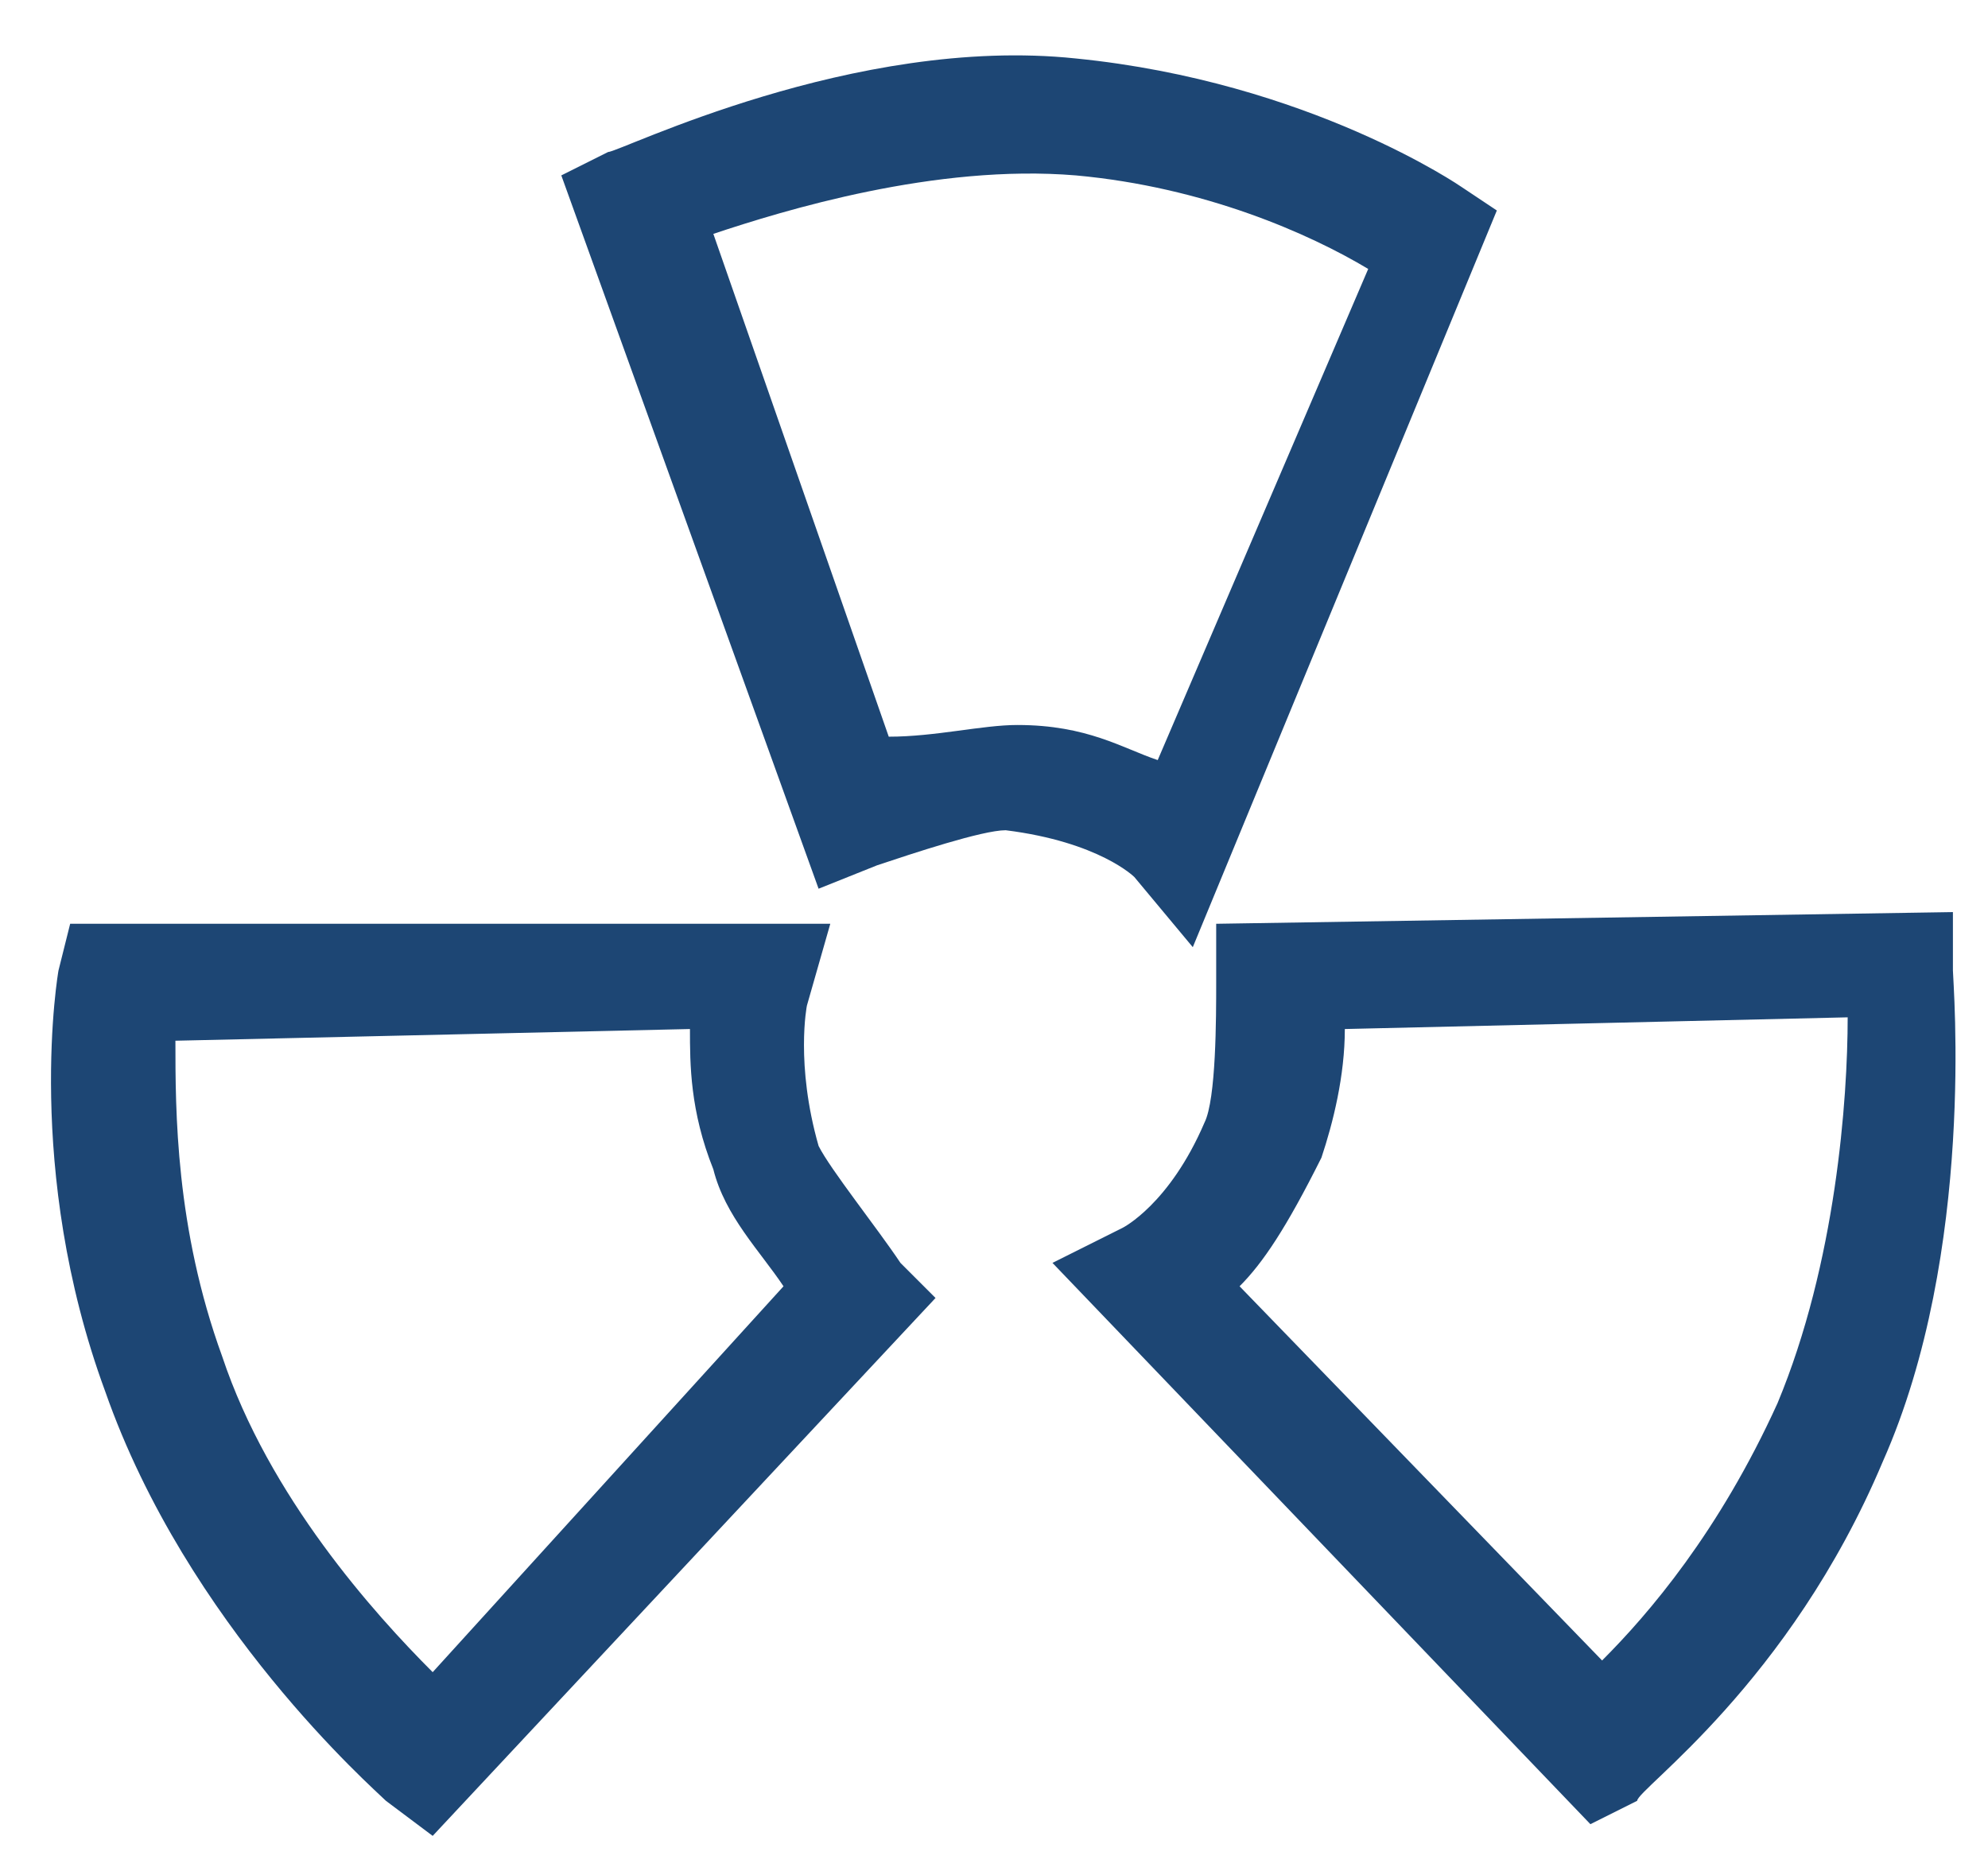
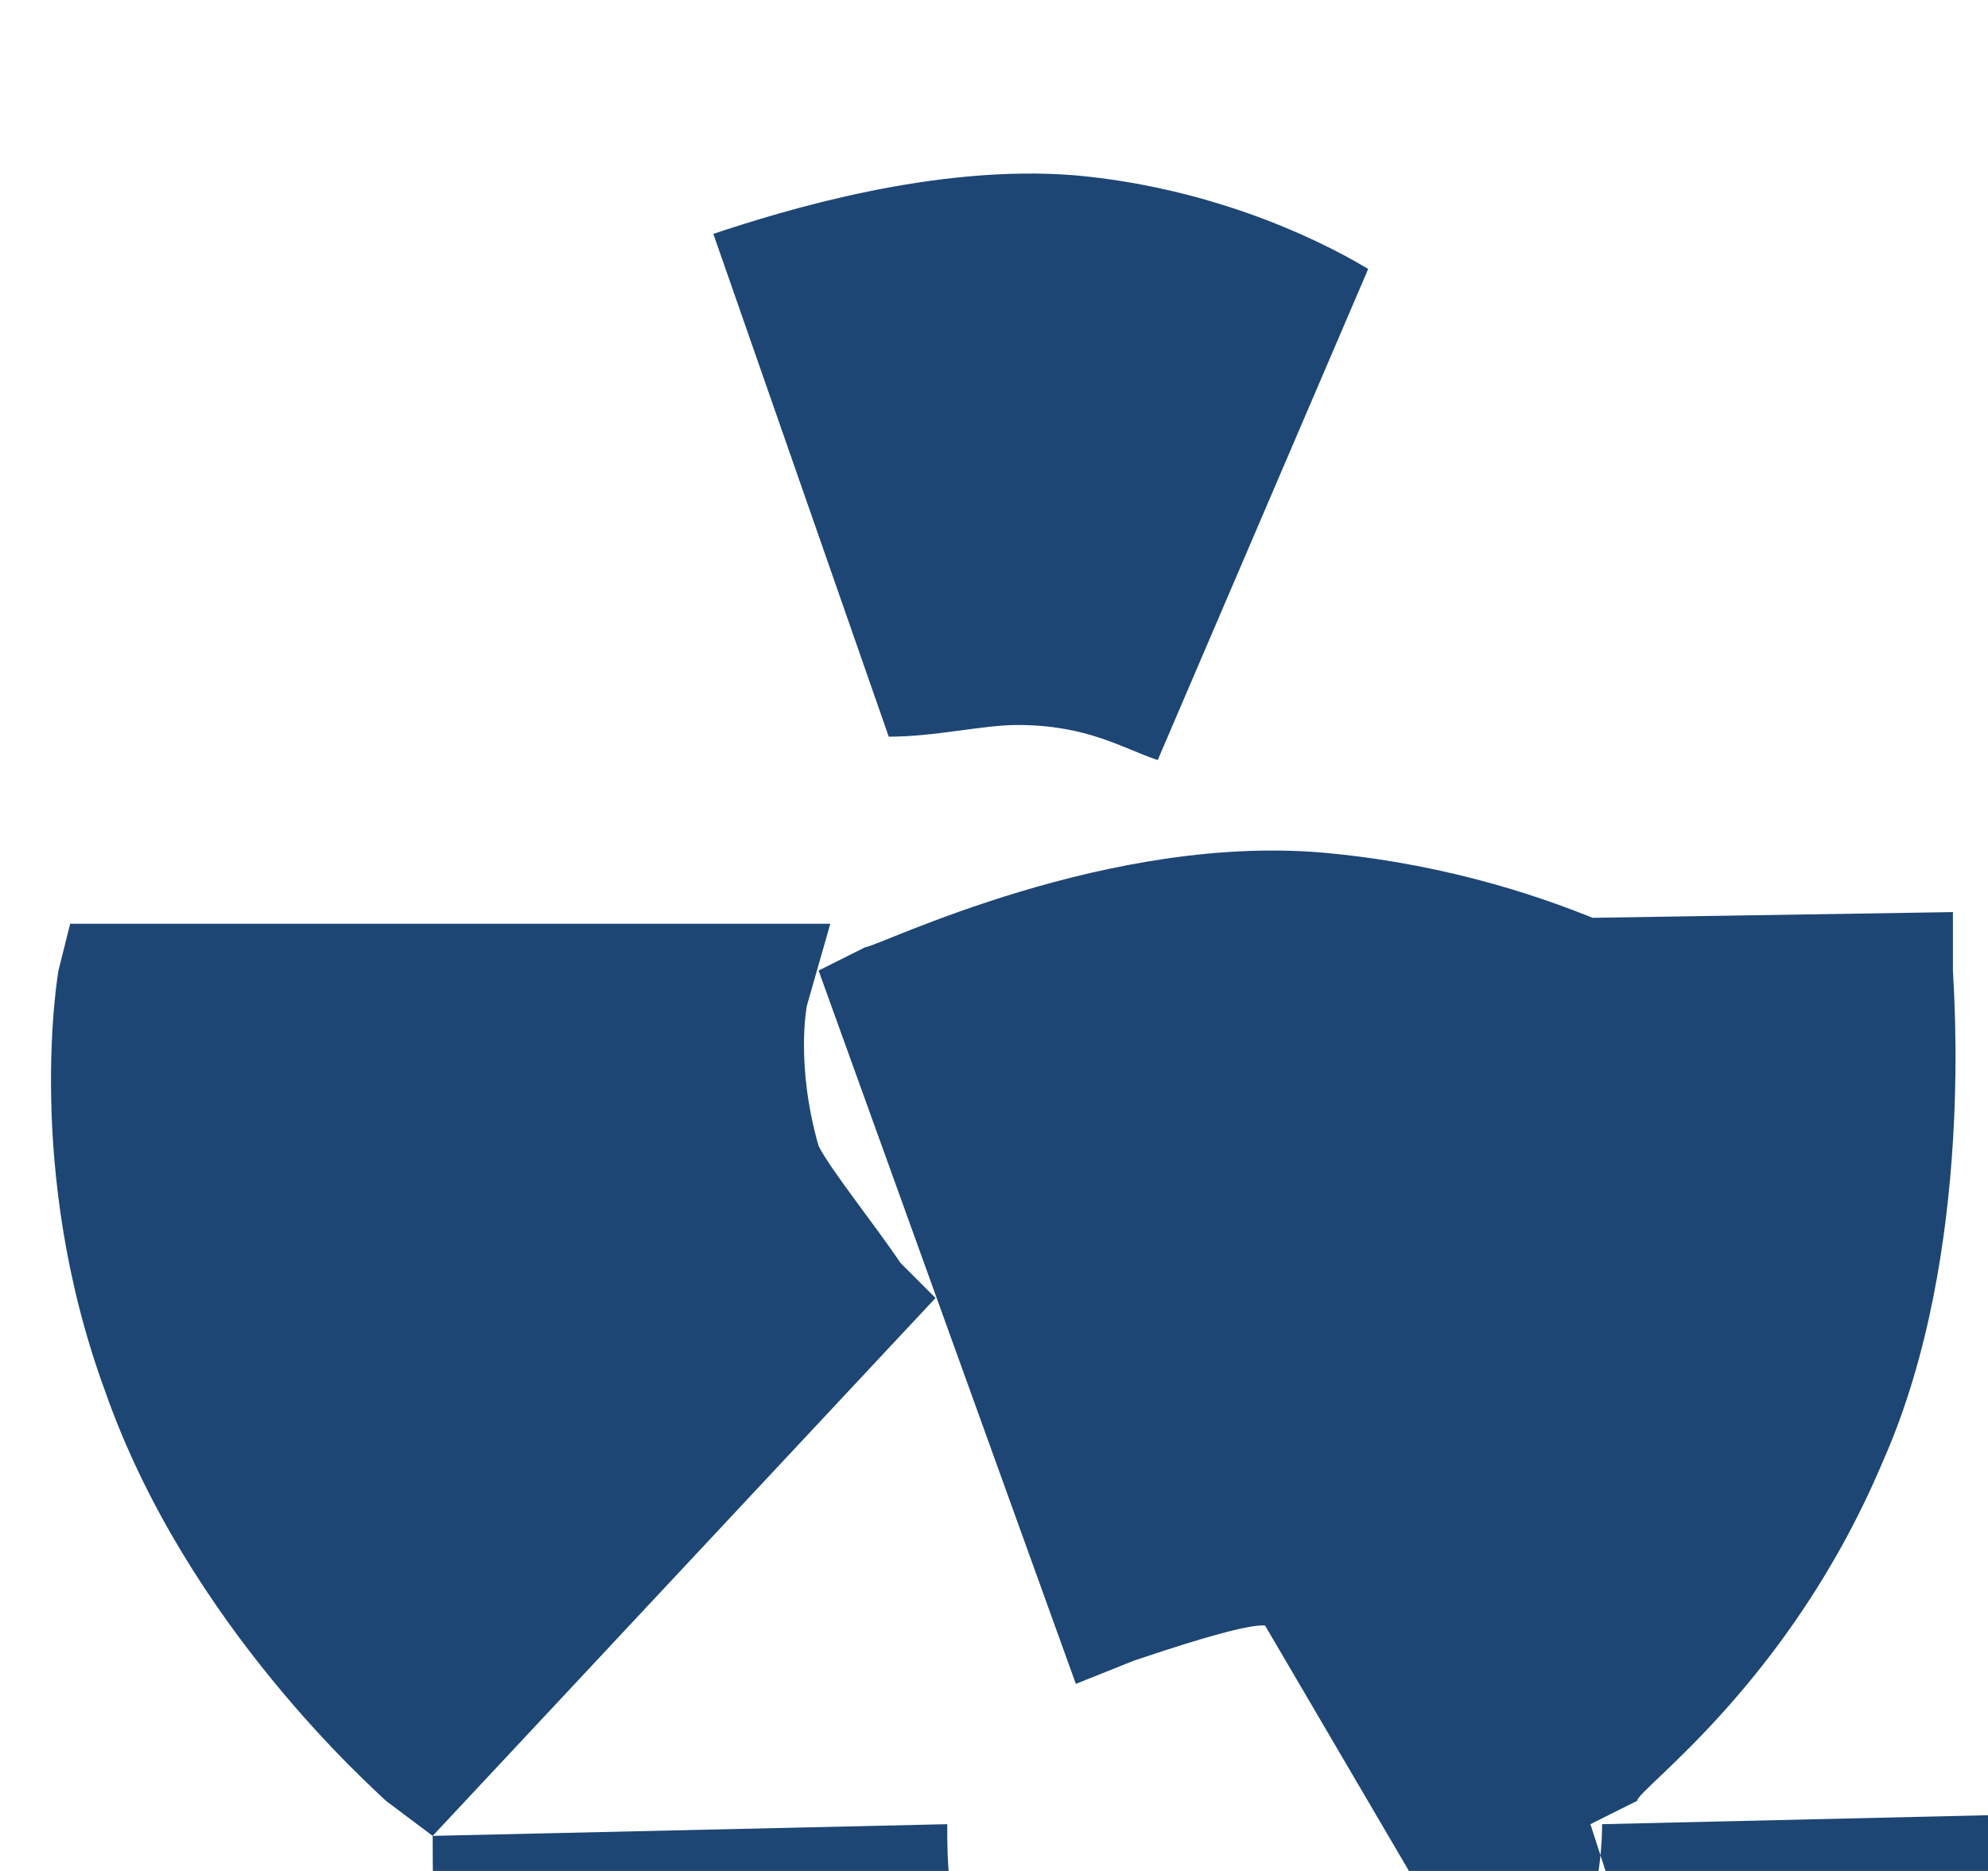
<svg xmlns="http://www.w3.org/2000/svg" t="1622781008151" class="icon" viewBox="0 0 1088 1024" version="1.1" p-id="34253" width="25.5" height="24">
  <defs>
    <style type="text/css" />
  </defs>
-   <path d="M236.8 1004.8l-25.6-19.2c-6.4-6.4-108.8-96-153.6-224C12.8 640 32 531.2 32 531.2l6.4-25.6h416l-12.8 44.8s-6.4 32 6.4 76.8c6.4 12.8 32 44.8 44.8 64l19.2 19.2-275.2 294.4zM96 569.6c0 38.4 0 102.4 25.6 172.8 25.6 76.8 83.2 140.8 115.2 172.8l192-211.2c-12.8-19.2-32-38.4-38.4-64-12.8-32-12.8-57.6-12.8-76.8l-281.6 6.4z m774.4 428.8L576 691.2l38.4-19.2s25.6-12.8 44.8-57.6c6.4-12.8 6.4-57.6 6.4-76.8v-32l403.2-6.4v32c0 6.4 12.8 153.6-38.4 268.8-51.2 121.6-134.4 179.2-134.4 185.6l-25.6 12.8z m-192-294.4l198.4 204.8c25.6-25.6 64-70.4 96-140.8 32-76.8 38.4-166.4 38.4-211.2l-275.2 6.4c0 25.6-6.4 51.2-12.8 70.4-19.2 38.4-32 57.6-44.8 70.4z m-25.6-185.6l-32-38.4s-19.2-19.2-70.4-25.6c-12.8 0-51.2 12.8-70.4 19.2l-32 12.8-140.8-390.4 25.6-12.8c6.4 0 134.4-64 256-51.2 128 12.8 211.2 70.4 211.2 70.4l19.2 12.8-166.4 403.2zM556.8 396.8c38.4 0 57.6 12.8 76.8 19.2l115.2-268.8c-32-19.2-89.6-44.8-160-51.2-76.8-6.4-160 19.2-198.4 32l96 275.2c25.6 0 51.2-6.4 70.4-6.4z" fill="#1d4674" p-id="34254" />
+   <path d="M236.8 1004.8l-25.6-19.2c-6.4-6.4-108.8-96-153.6-224C12.8 640 32 531.2 32 531.2l6.4-25.6h416l-12.8 44.8s-6.4 32 6.4 76.8c6.4 12.8 32 44.8 44.8 64l19.2 19.2-275.2 294.4zc0 38.4 0 102.4 25.6 172.8 25.6 76.8 83.2 140.8 115.2 172.8l192-211.2c-12.8-19.2-32-38.4-38.4-64-12.8-32-12.8-57.6-12.8-76.8l-281.6 6.4z m774.4 428.8L576 691.2l38.4-19.2s25.6-12.8 44.8-57.6c6.4-12.8 6.4-57.6 6.4-76.8v-32l403.2-6.4v32c0 6.4 12.8 153.6-38.4 268.8-51.2 121.6-134.4 179.2-134.4 185.6l-25.6 12.8z m-192-294.4l198.4 204.8c25.6-25.6 64-70.4 96-140.8 32-76.8 38.4-166.4 38.4-211.2l-275.2 6.4c0 25.6-6.4 51.2-12.8 70.4-19.2 38.4-32 57.6-44.8 70.4z m-25.6-185.6l-32-38.4s-19.2-19.2-70.4-25.6c-12.8 0-51.2 12.8-70.4 19.2l-32 12.8-140.8-390.4 25.6-12.8c6.4 0 134.4-64 256-51.2 128 12.8 211.2 70.4 211.2 70.4l19.2 12.8-166.4 403.2zM556.8 396.8c38.4 0 57.6 12.8 76.8 19.2l115.2-268.8c-32-19.2-89.6-44.8-160-51.2-76.8-6.4-160 19.2-198.4 32l96 275.2c25.6 0 51.2-6.4 70.4-6.4z" fill="#1d4674" p-id="34254" />
</svg>